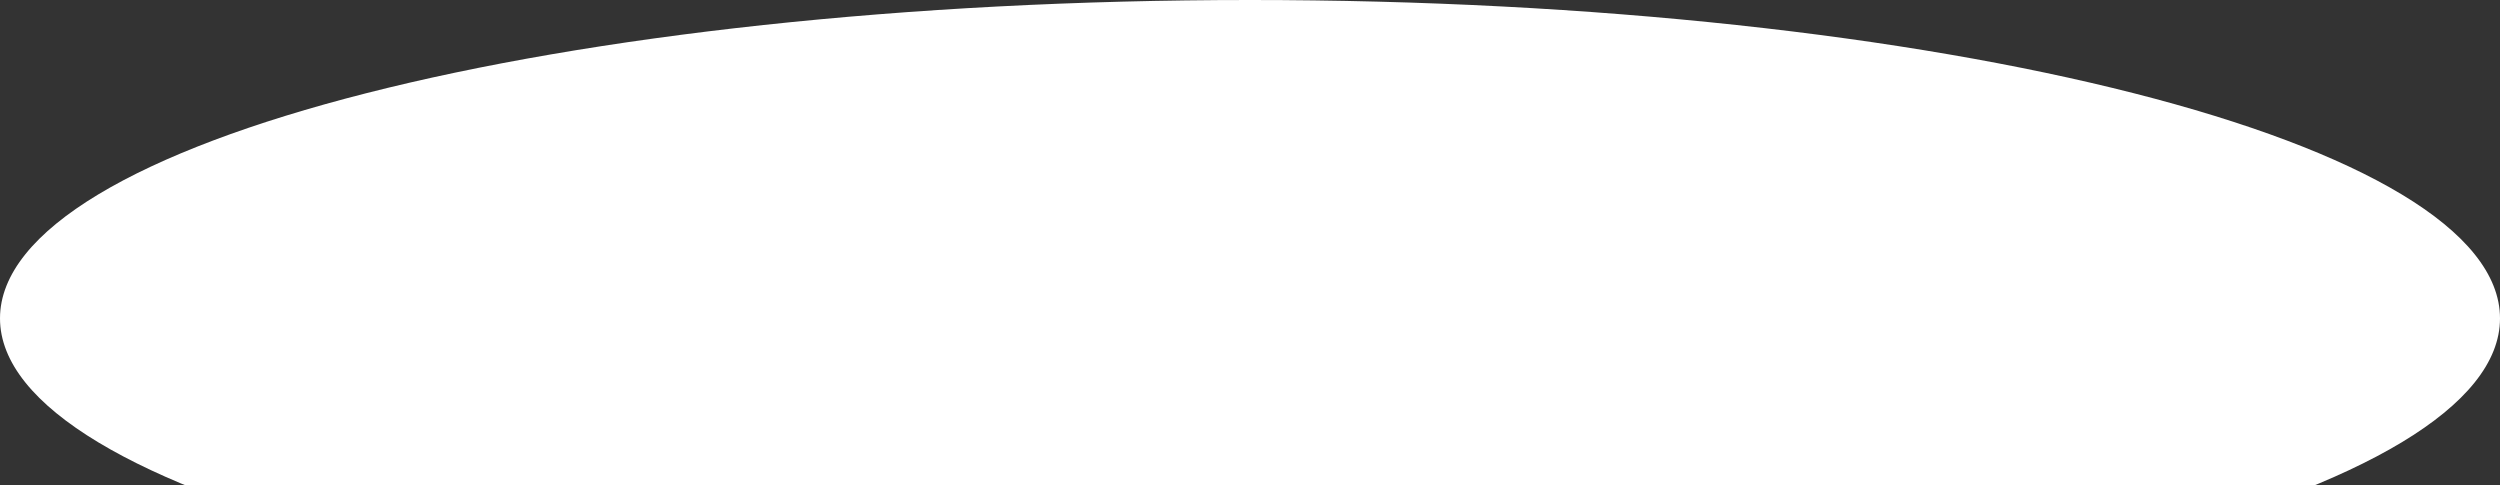
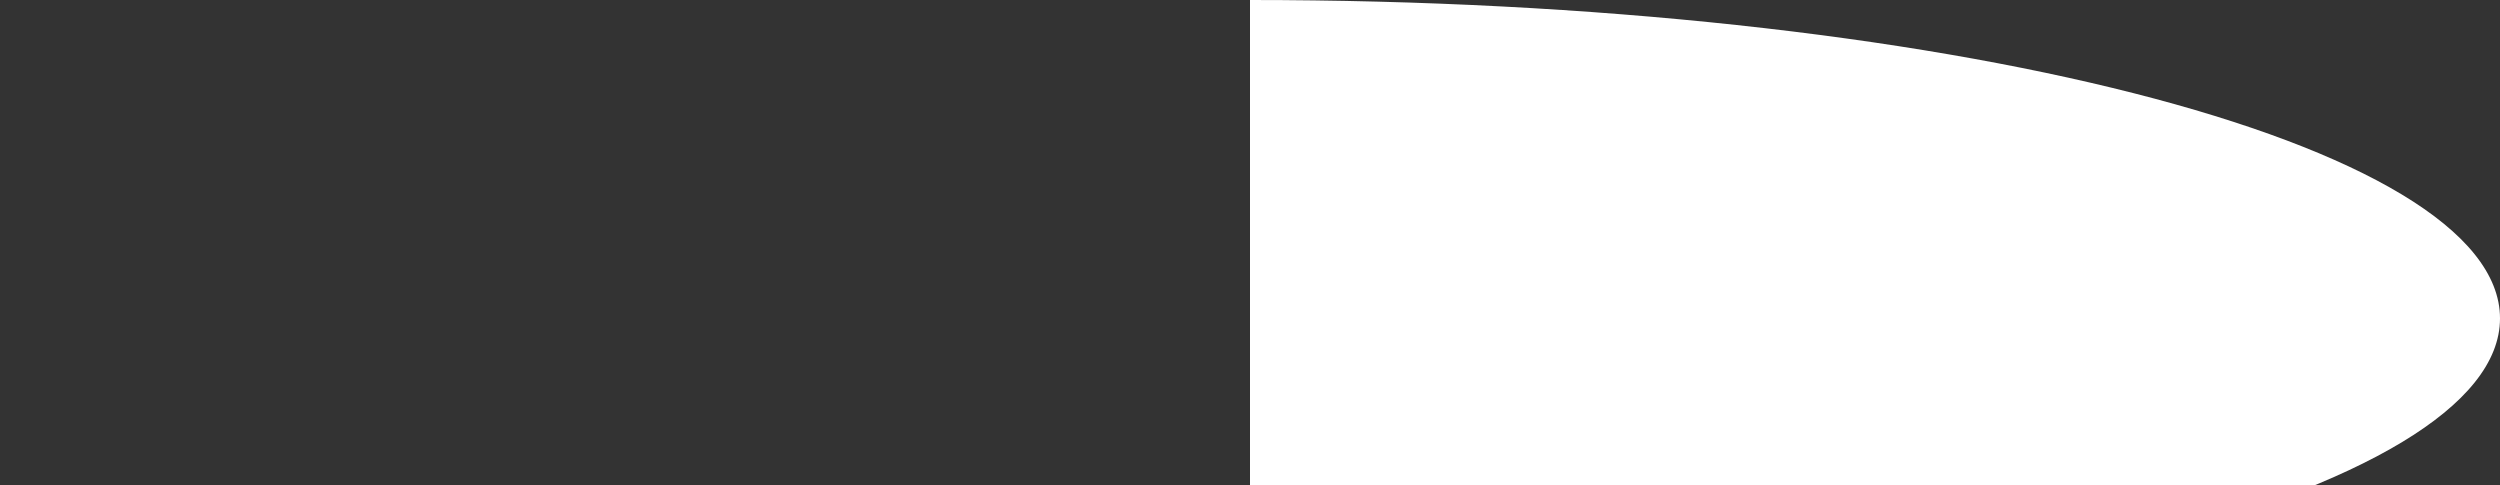
<svg xmlns="http://www.w3.org/2000/svg" preserveAspectRatio="xMidYMid" width="2819" height="547">
  <rect width="100%" height="100%" fill="#333333" stroke="none" />
-   <path d="M1409.5 0C2187.945 0 2819 160.73 2819 359s-631.055 359-1409.5 359S0 557.27 0 359 631.055 0 1409.5 0z" fill="#fff" fill-rule="evenodd" />
+   <path d="M1409.5 0C2187.945 0 2819 160.73 2819 359s-631.055 359-1409.5 359z" fill="#fff" fill-rule="evenodd" />
</svg>